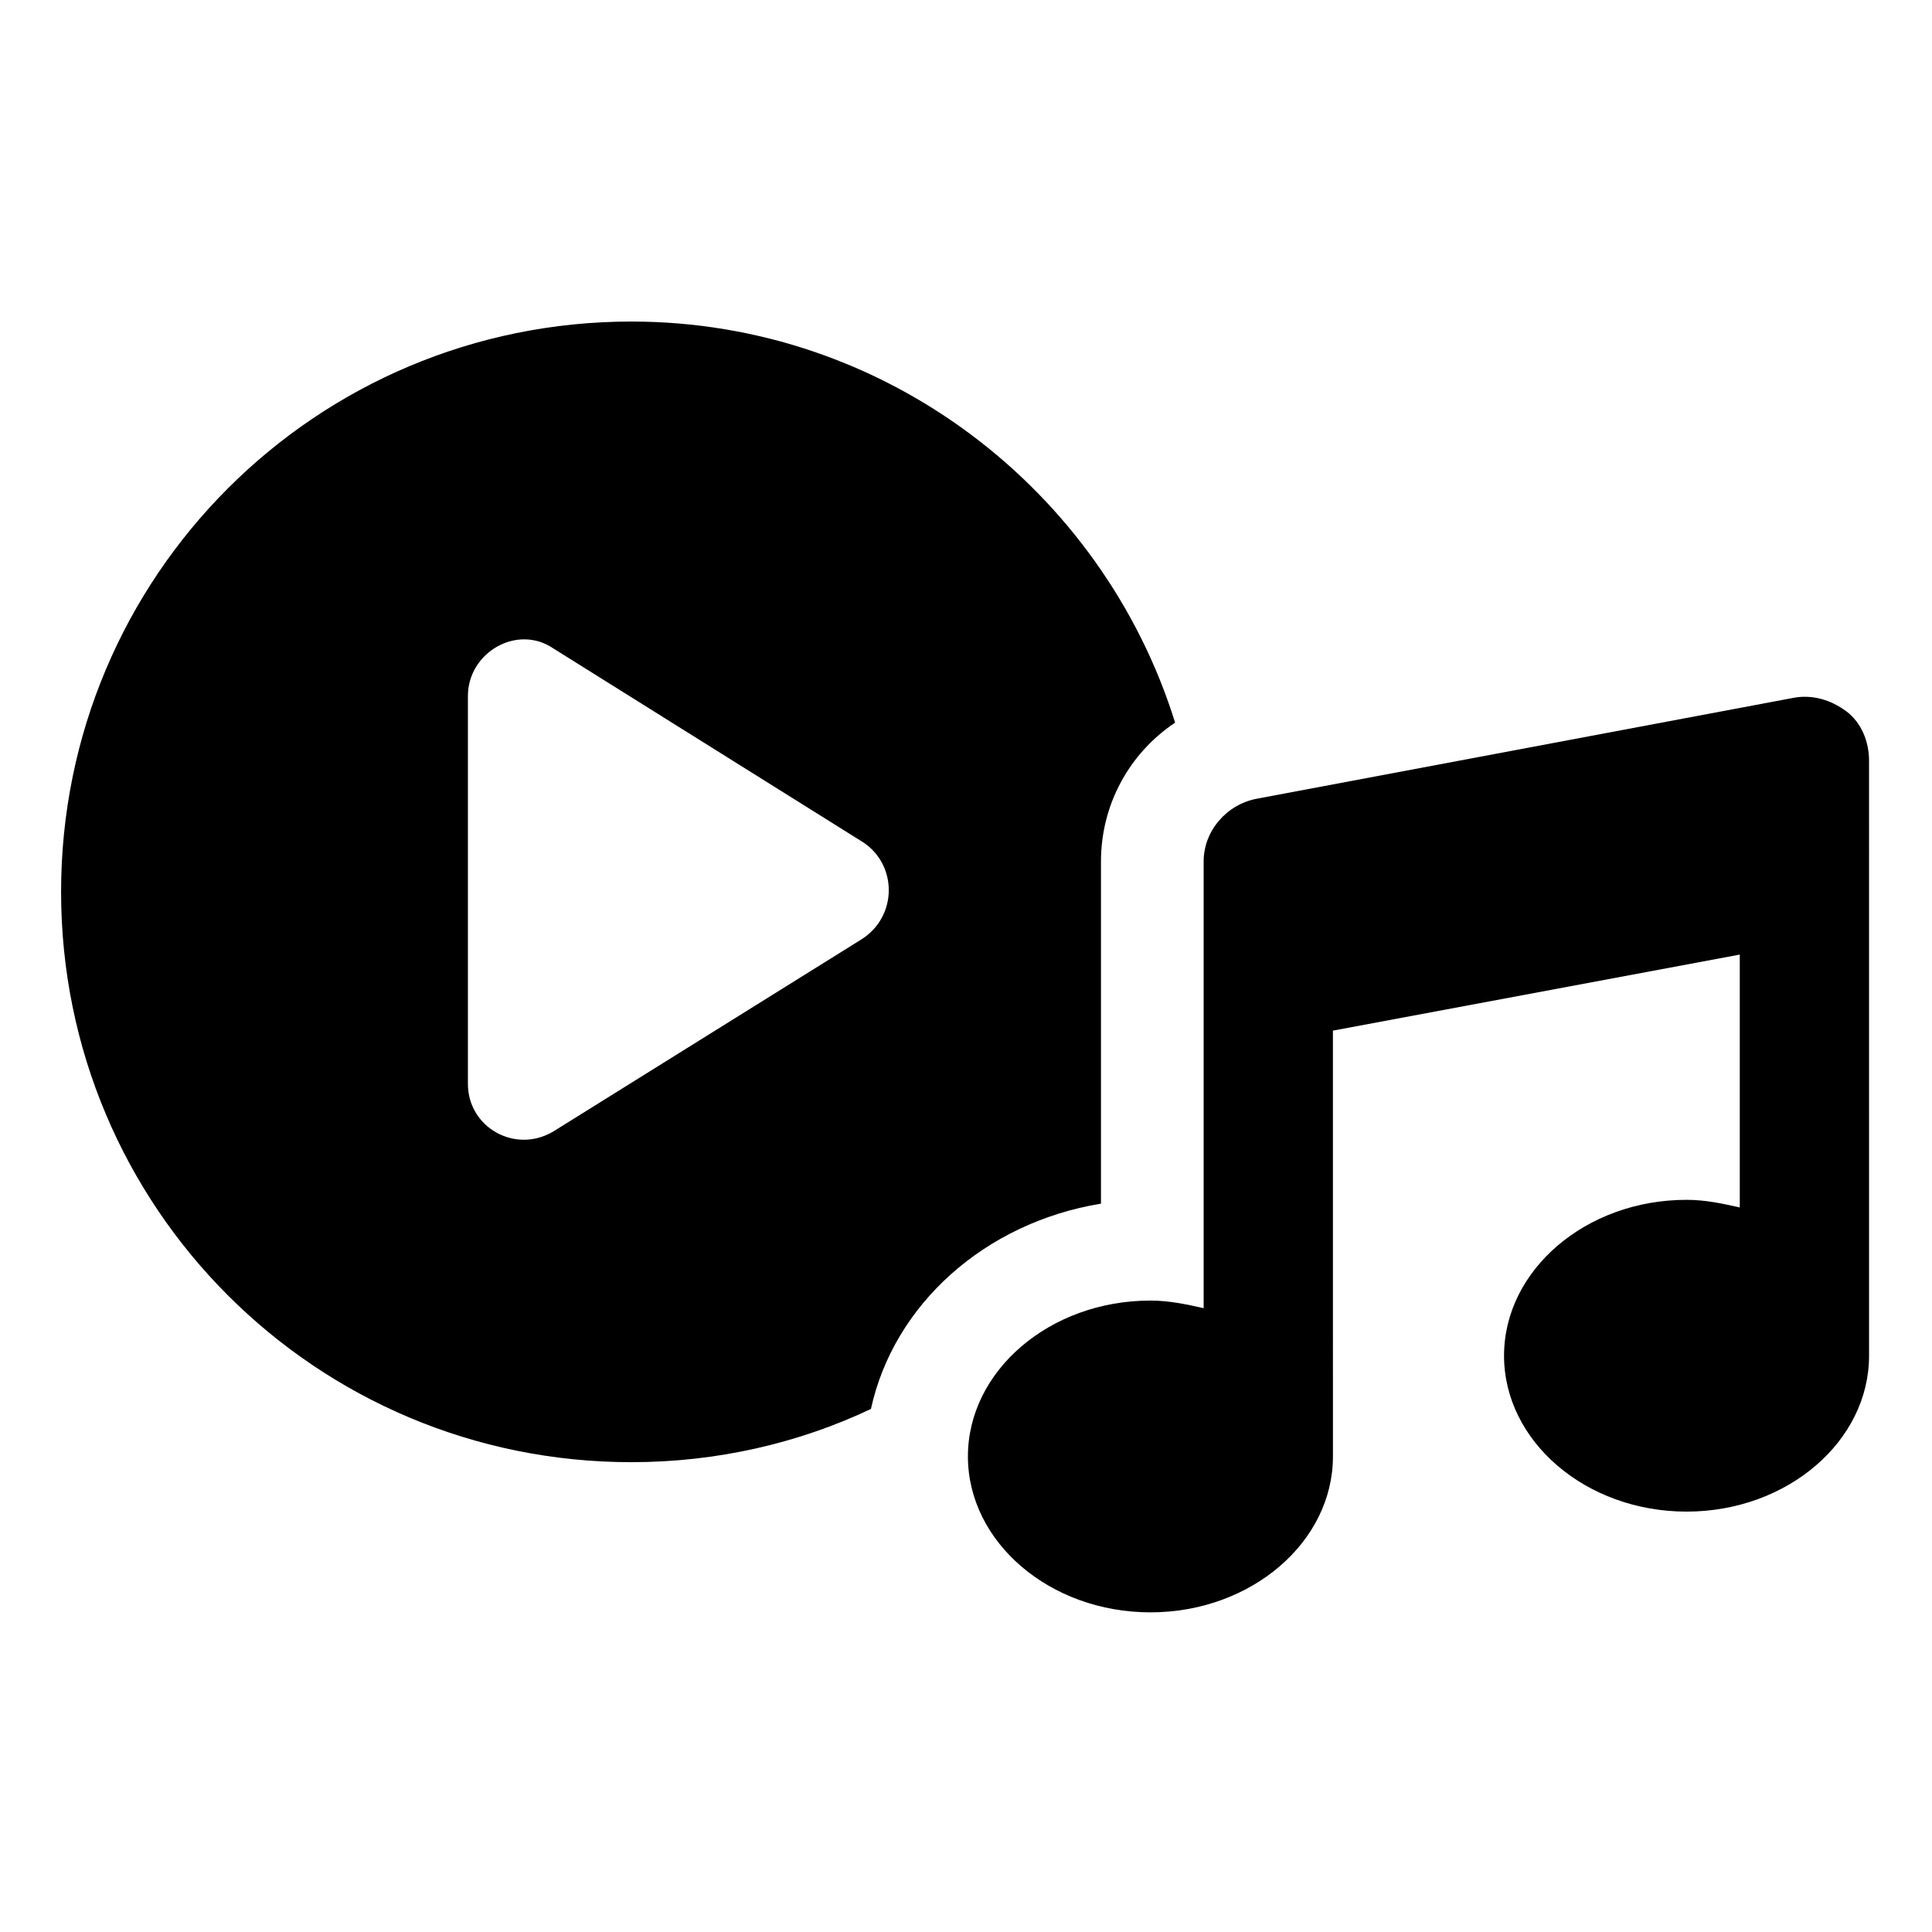
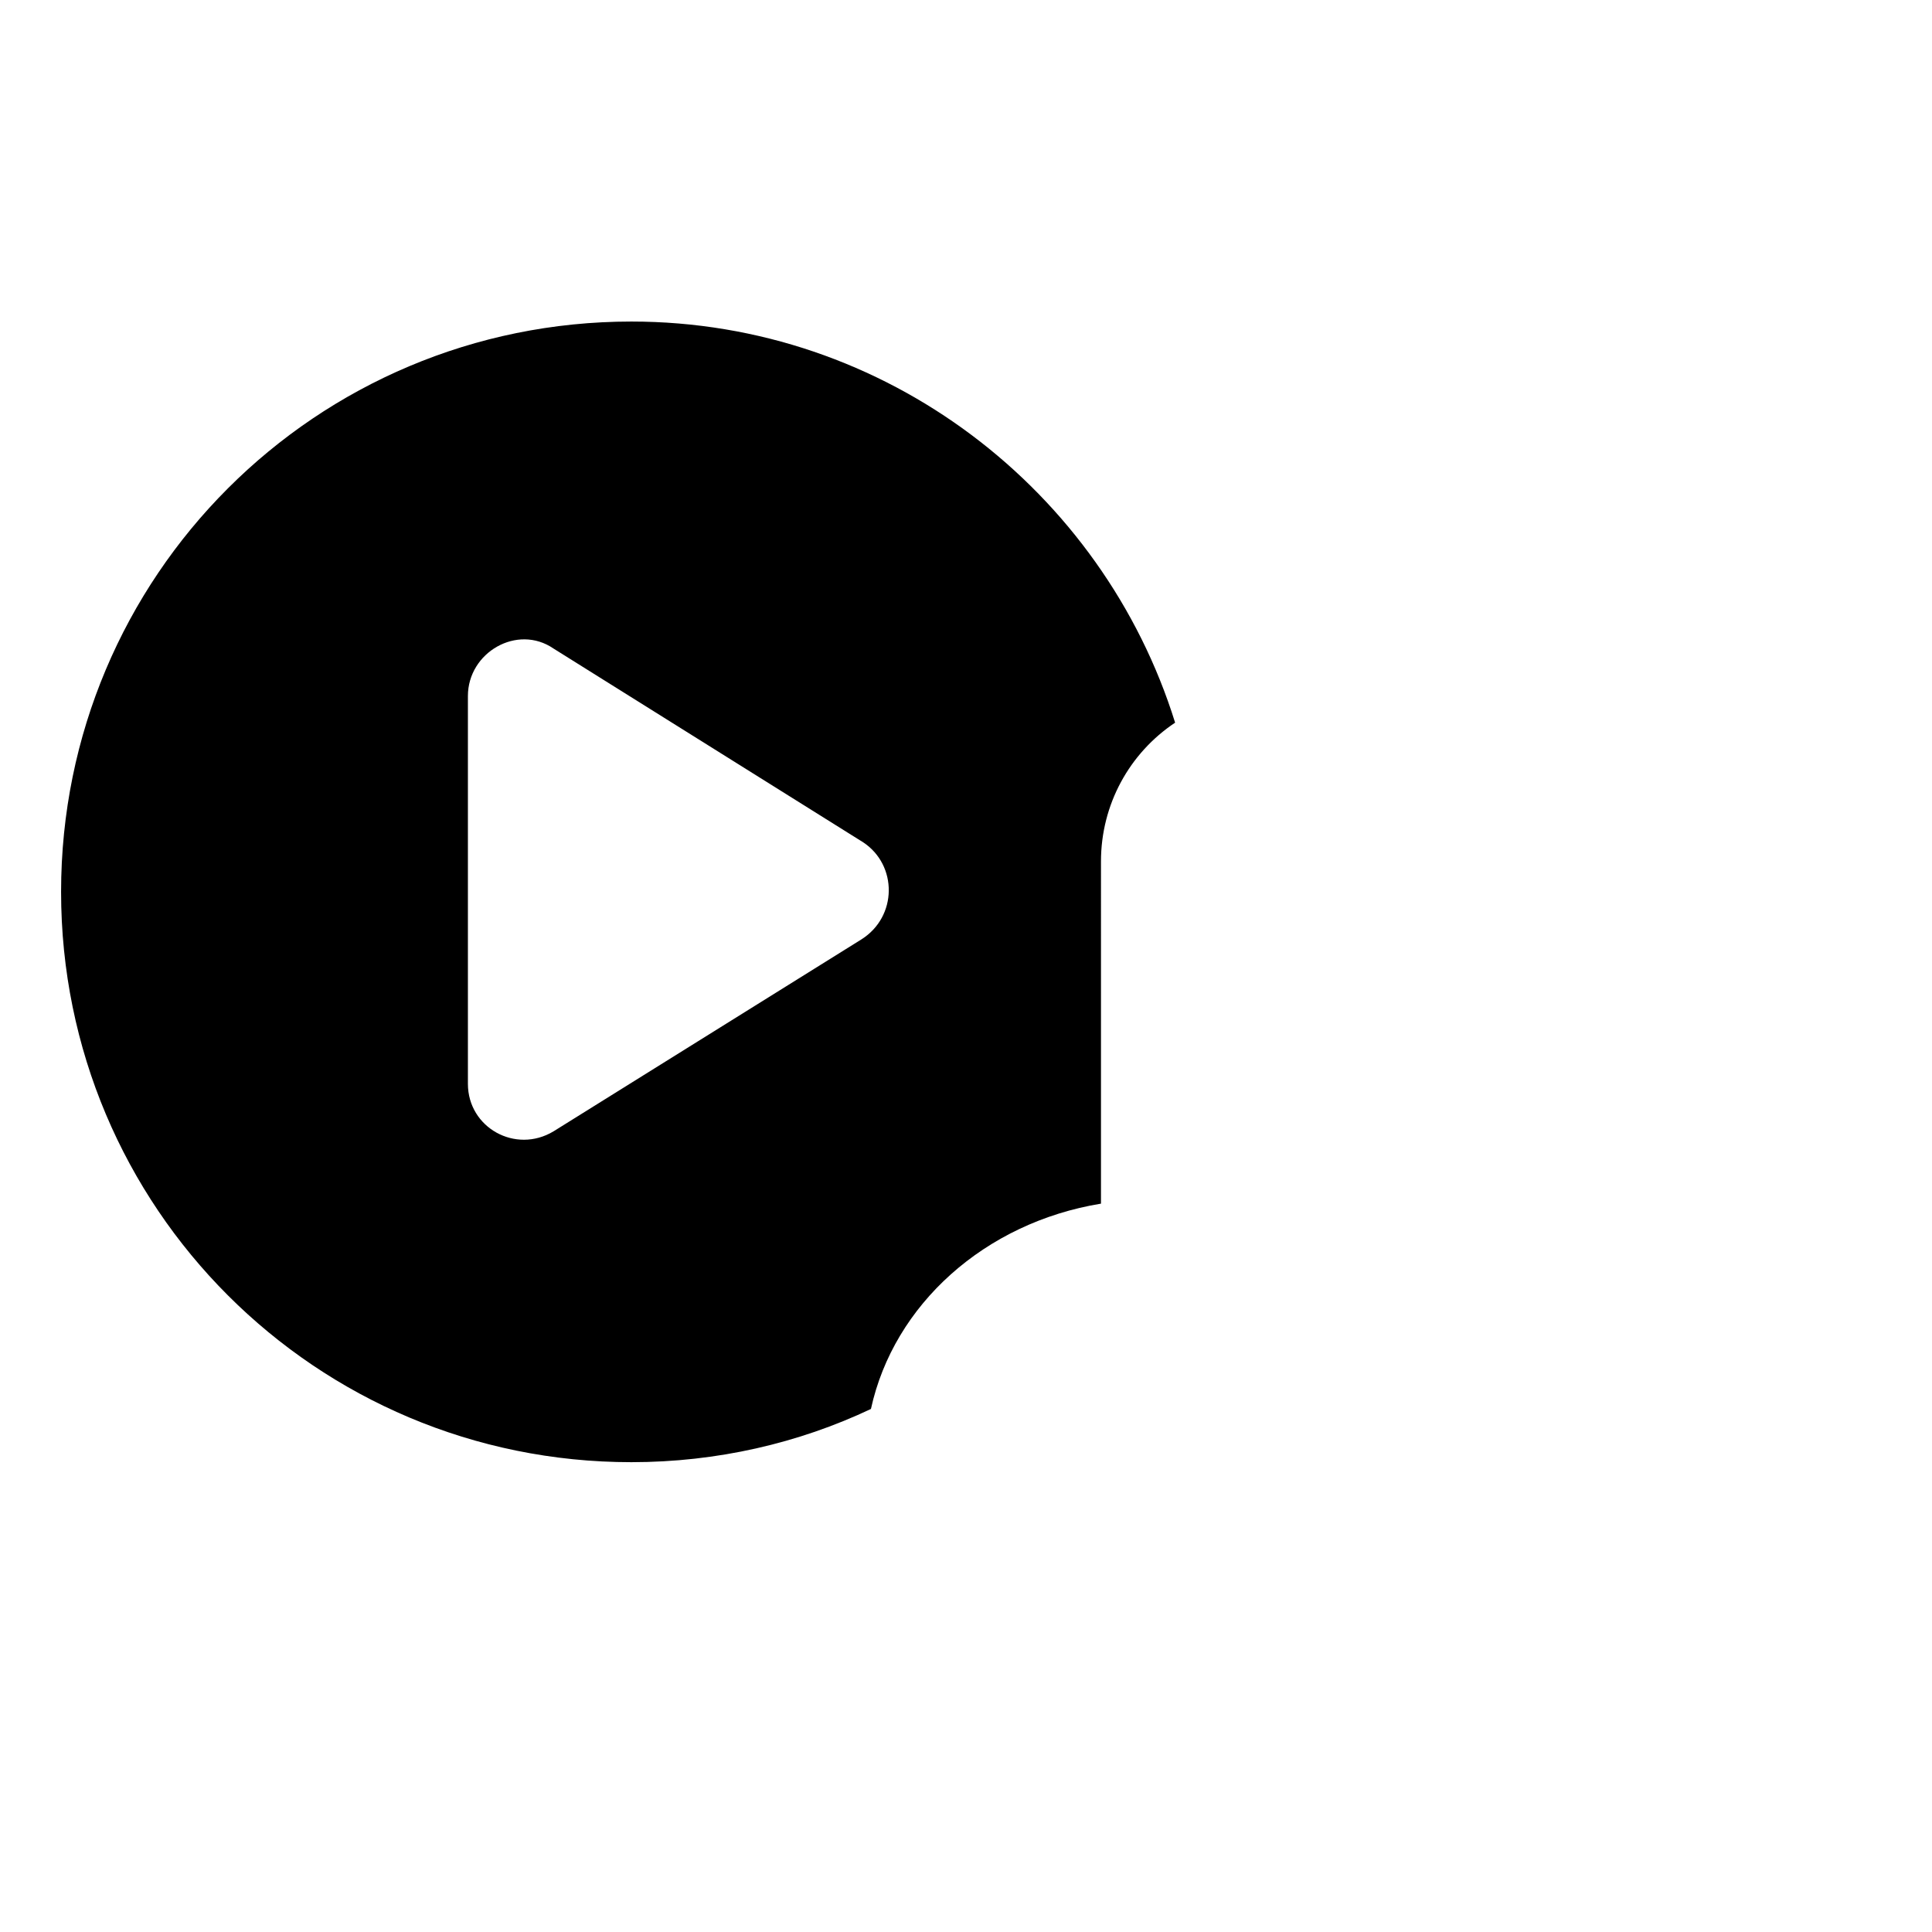
<svg xmlns="http://www.w3.org/2000/svg" fill="#000000" width="800px" height="800px" version="1.1" viewBox="144 144 512 512">
  <g>
    <path d="m435.77 372.29c0-15.113 7.559-28.719 19.648-36.777-19.145-61.465-76.578-106.3-144.09-106.3-83.633 0-151.14 67.512-151.14 151.14 0 83.633 67.512 151.14 151.14 151.14 22.672 0 44.336-5.039 63.48-14.105 6.047-27.711 30.23-49.375 60.961-54.41zm-63.48 20.656-81.617 50.883c-10.078 6.047-22.672-1.008-22.672-12.594v-102.78c0-11.586 13.098-19.145 22.672-12.594l82.121 51.387c9.07 6.047 9.07 19.648-0.504 25.695z" />
-     <path d="m633.26 332.49c-4.031-3.023-9.07-4.535-14.105-3.527l-142.07 26.703c-8.062 1.512-14.105 8.566-14.105 16.625v118.39c-4.535-1.008-9.07-2.016-14.105-2.016-26.703 0-48.367 18.641-48.367 41.312s21.664 41.312 48.367 41.312 48.367-18.641 48.367-41.312l-0.004-112.85 107.82-20.152v67.008c-4.535-1.008-9.07-2.016-14.105-2.016-26.703 0-48.367 18.641-48.367 41.312s21.664 41.312 48.367 41.312c26.703 0 48.367-18.641 48.367-41.312l-0.004-157.7c0-5.035-2.016-10.074-6.047-13.098z" />
  </g>
</svg>